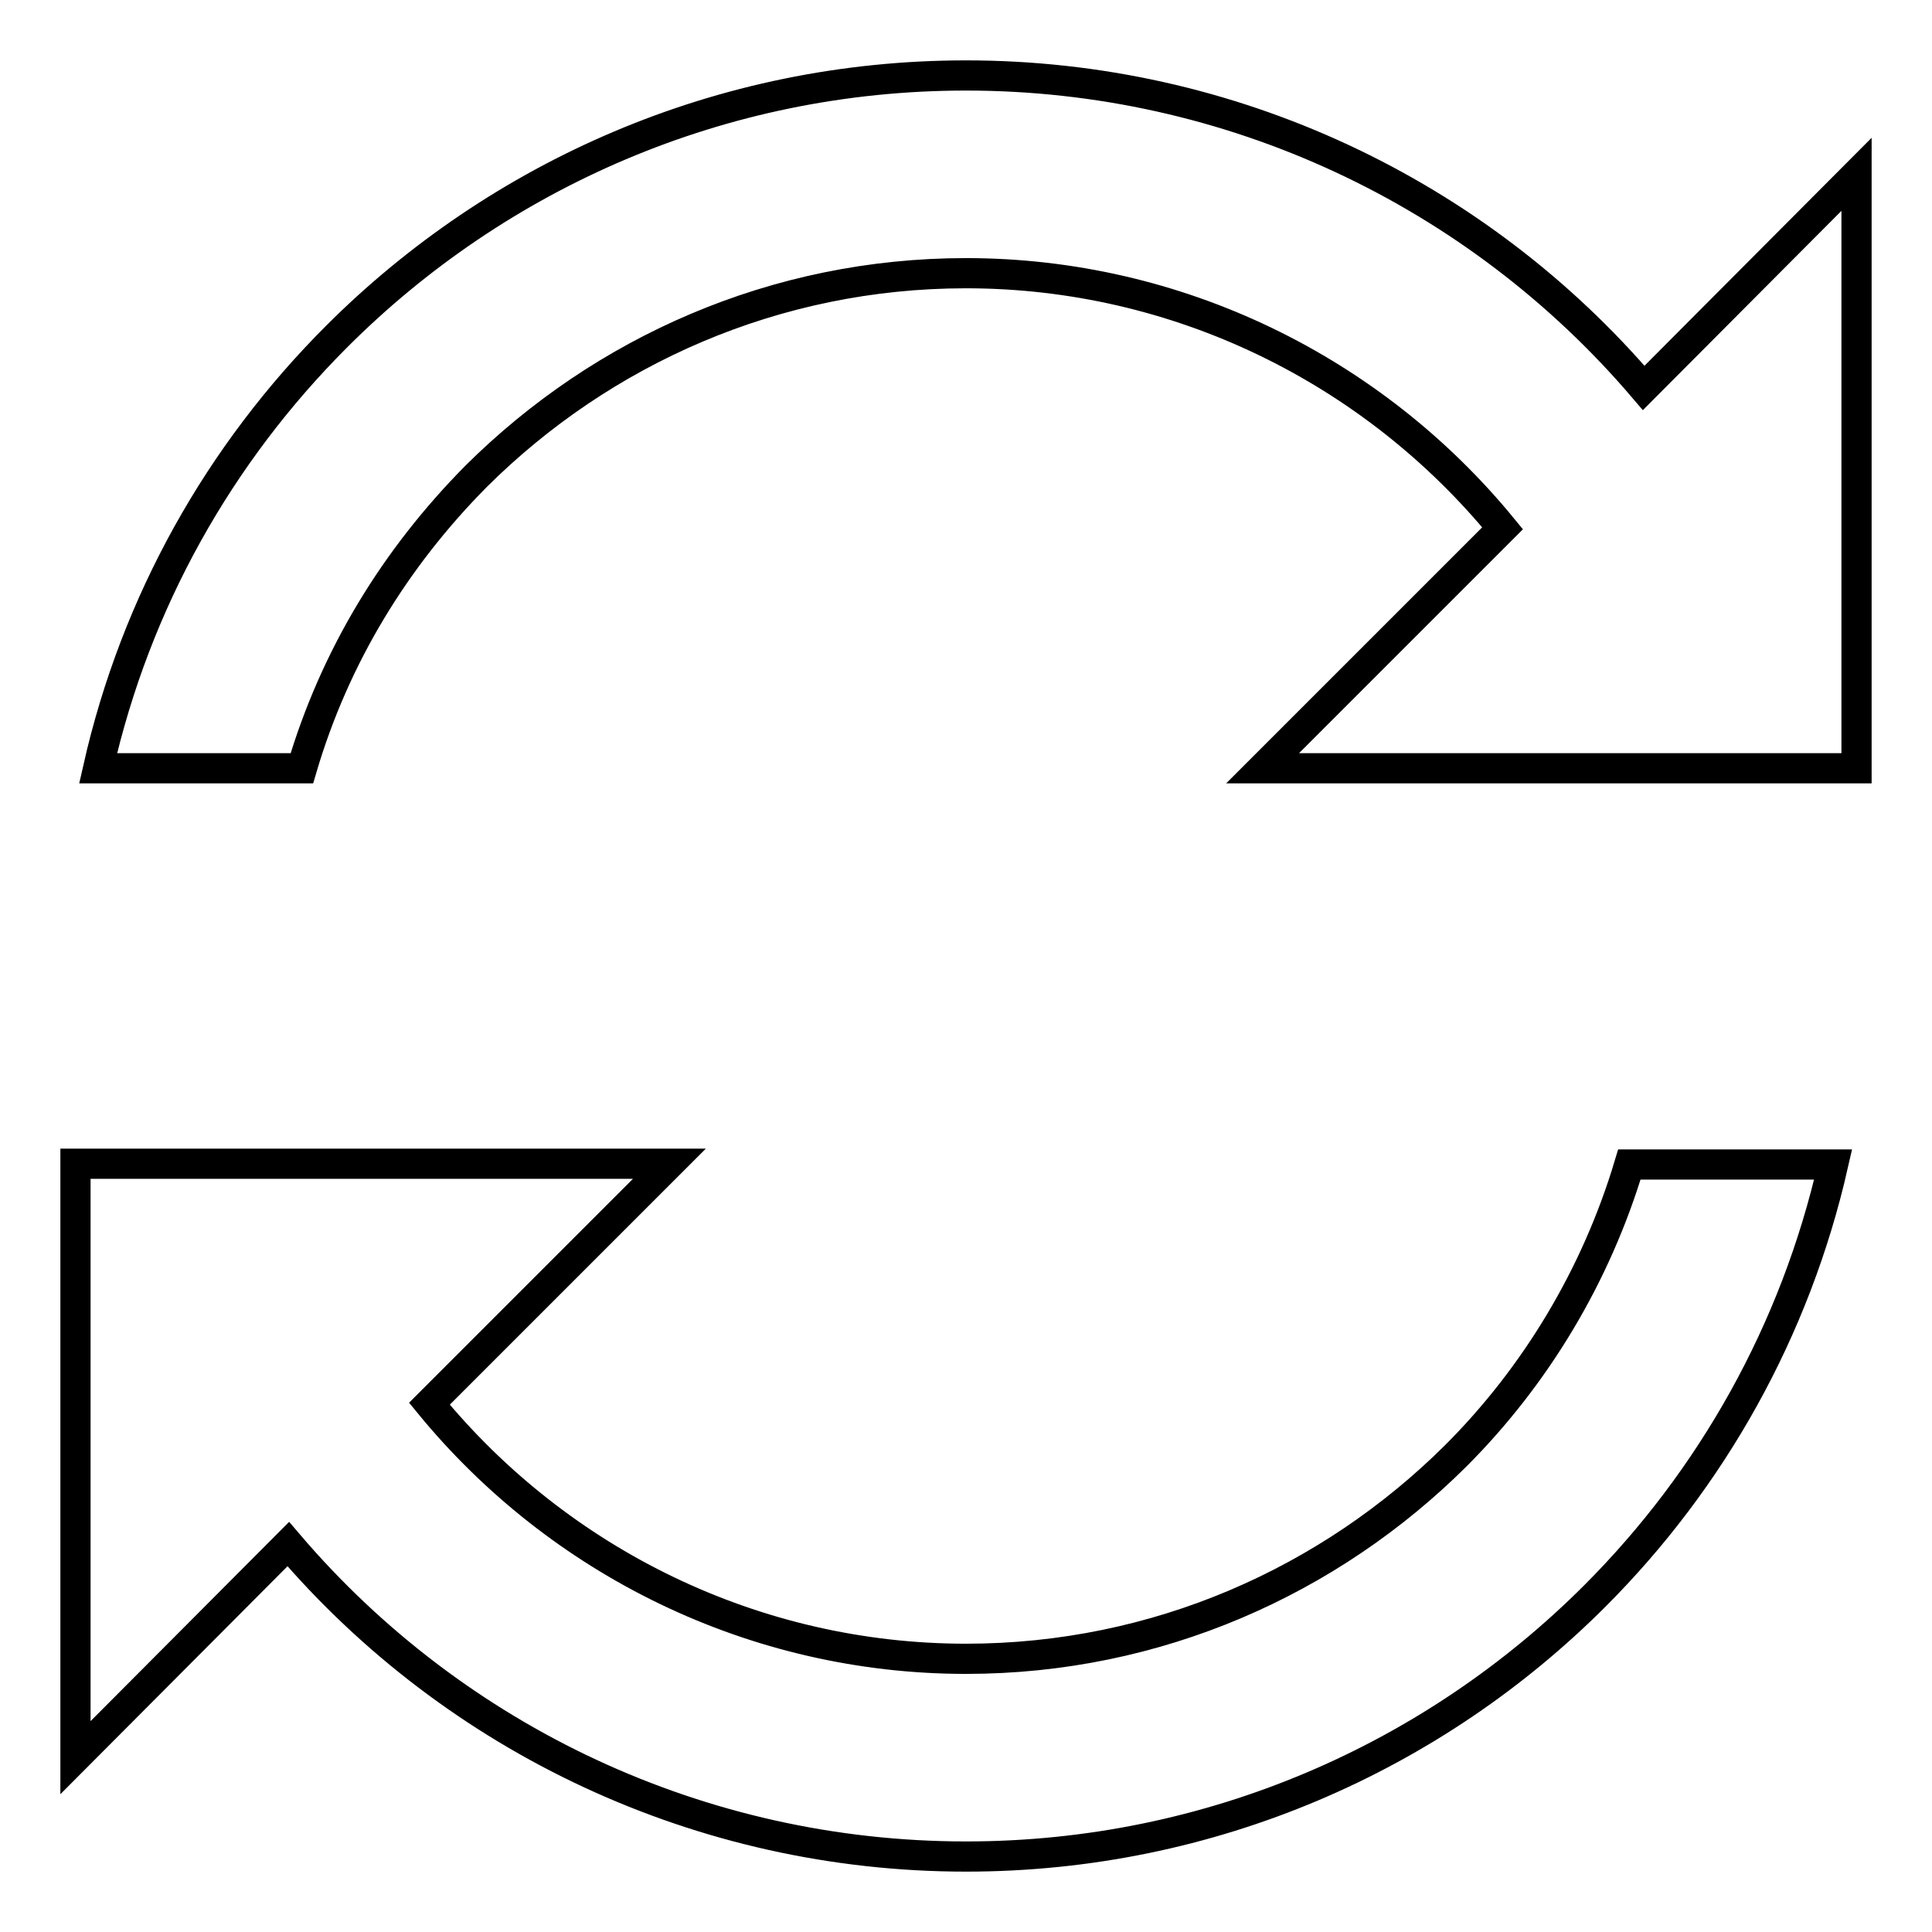
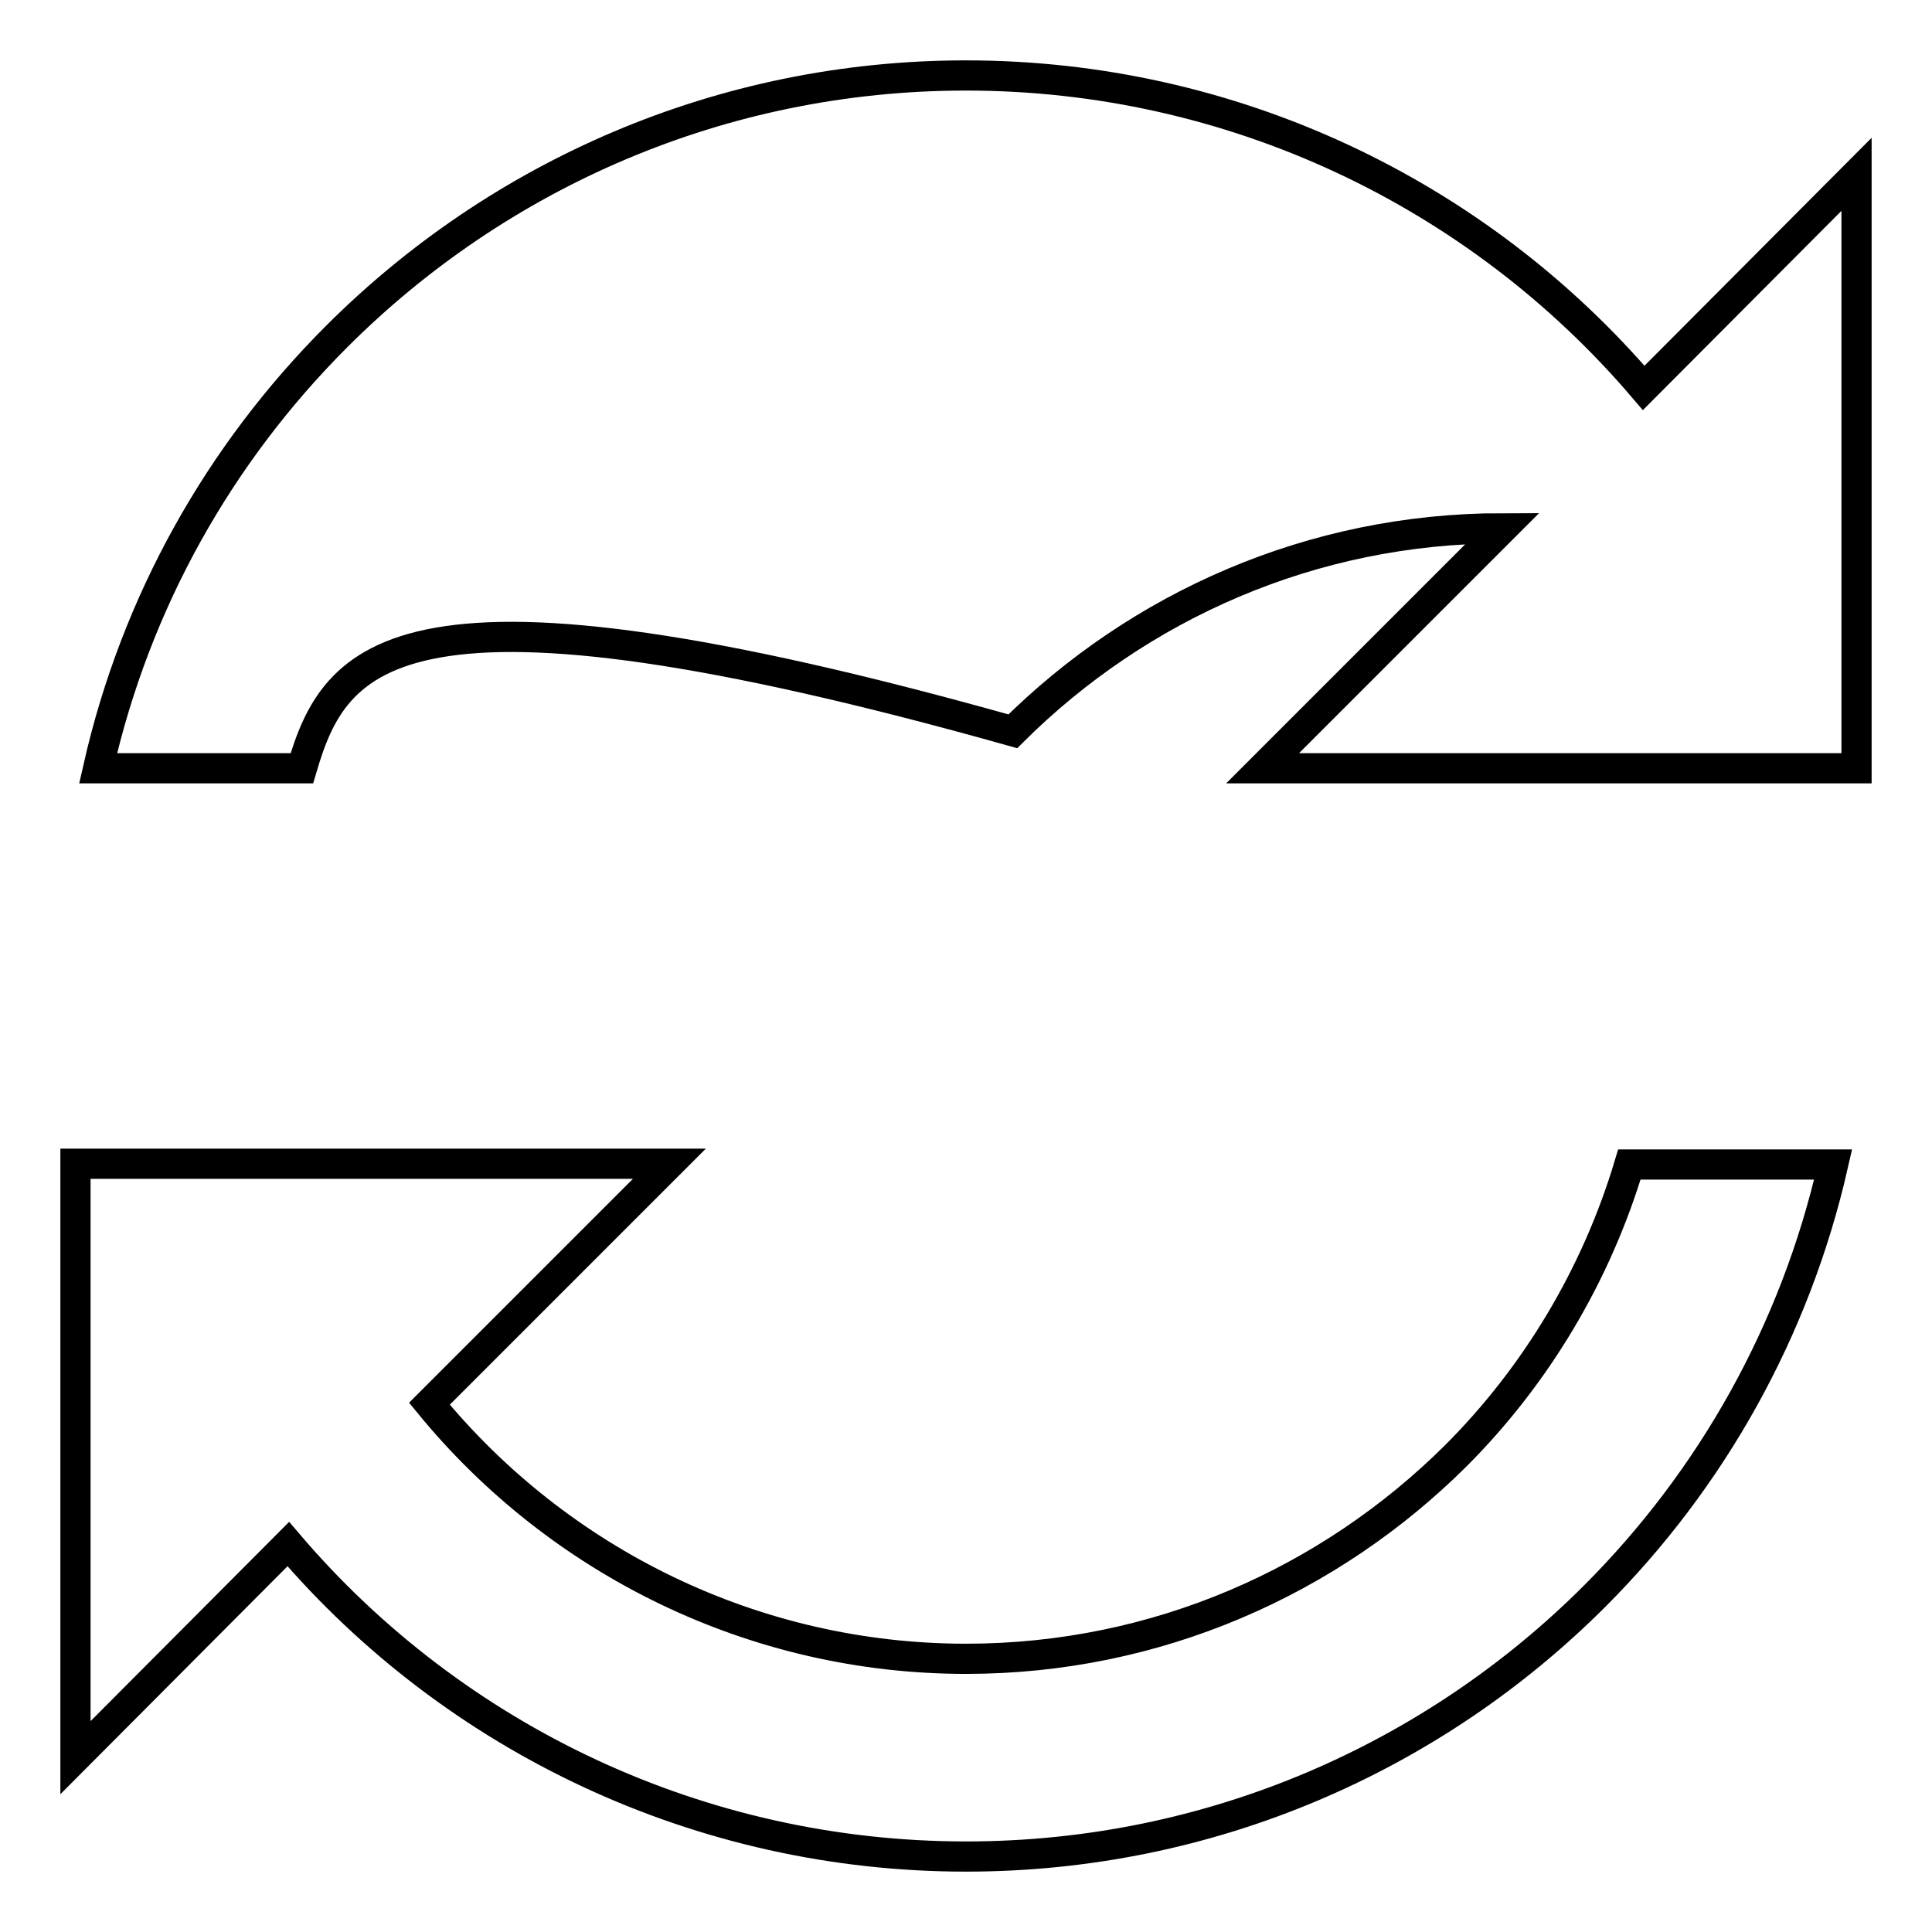
<svg xmlns="http://www.w3.org/2000/svg" version="1.1" x="0px" y="0px" viewBox="0 0 256 256" enable-background="new 0 0 256 256" xml:space="preserve">
  <g>
-     <path stroke-width="4" fill-opacity="0" stroke="#000000" d="M167.3,101.8L199.1,70C181.9,49,156,36.2,128,36.2c-25.3,0-48.2,10.3-64.9,26.9 C52.4,73.9,44.4,86.9,40,101.8H13c5-22.1,16.1-41.7,31.6-57.2C66,23.2,95.5,10,128,10c35.1,0,67.7,15.5,89.8,41.4L246,23.1v78.7 H167.3z M56.9,186c17.2,21,43.1,33.8,71.1,33.8c25.3,0,48.2-10.3,64.9-26.9c10.6-10.6,18.6-23.9,23-38.6h27 c-5,22-16.1,41.7-31.6,57.2C190,232.8,160.5,246,128,246c-35.1,0-67.7-15.5-89.8-41.4L10,232.9v-78.7h78.7L56.9,186z" />
+     <path stroke-width="4" fill-opacity="0" stroke="#000000" d="M167.3,101.8L199.1,70c-25.3,0-48.2,10.3-64.9,26.9 C52.4,73.9,44.4,86.9,40,101.8H13c5-22.1,16.1-41.7,31.6-57.2C66,23.2,95.5,10,128,10c35.1,0,67.7,15.5,89.8,41.4L246,23.1v78.7 H167.3z M56.9,186c17.2,21,43.1,33.8,71.1,33.8c25.3,0,48.2-10.3,64.9-26.9c10.6-10.6,18.6-23.9,23-38.6h27 c-5,22-16.1,41.7-31.6,57.2C190,232.8,160.5,246,128,246c-35.1,0-67.7-15.5-89.8-41.4L10,232.9v-78.7h78.7L56.9,186z" />
  </g>
</svg>